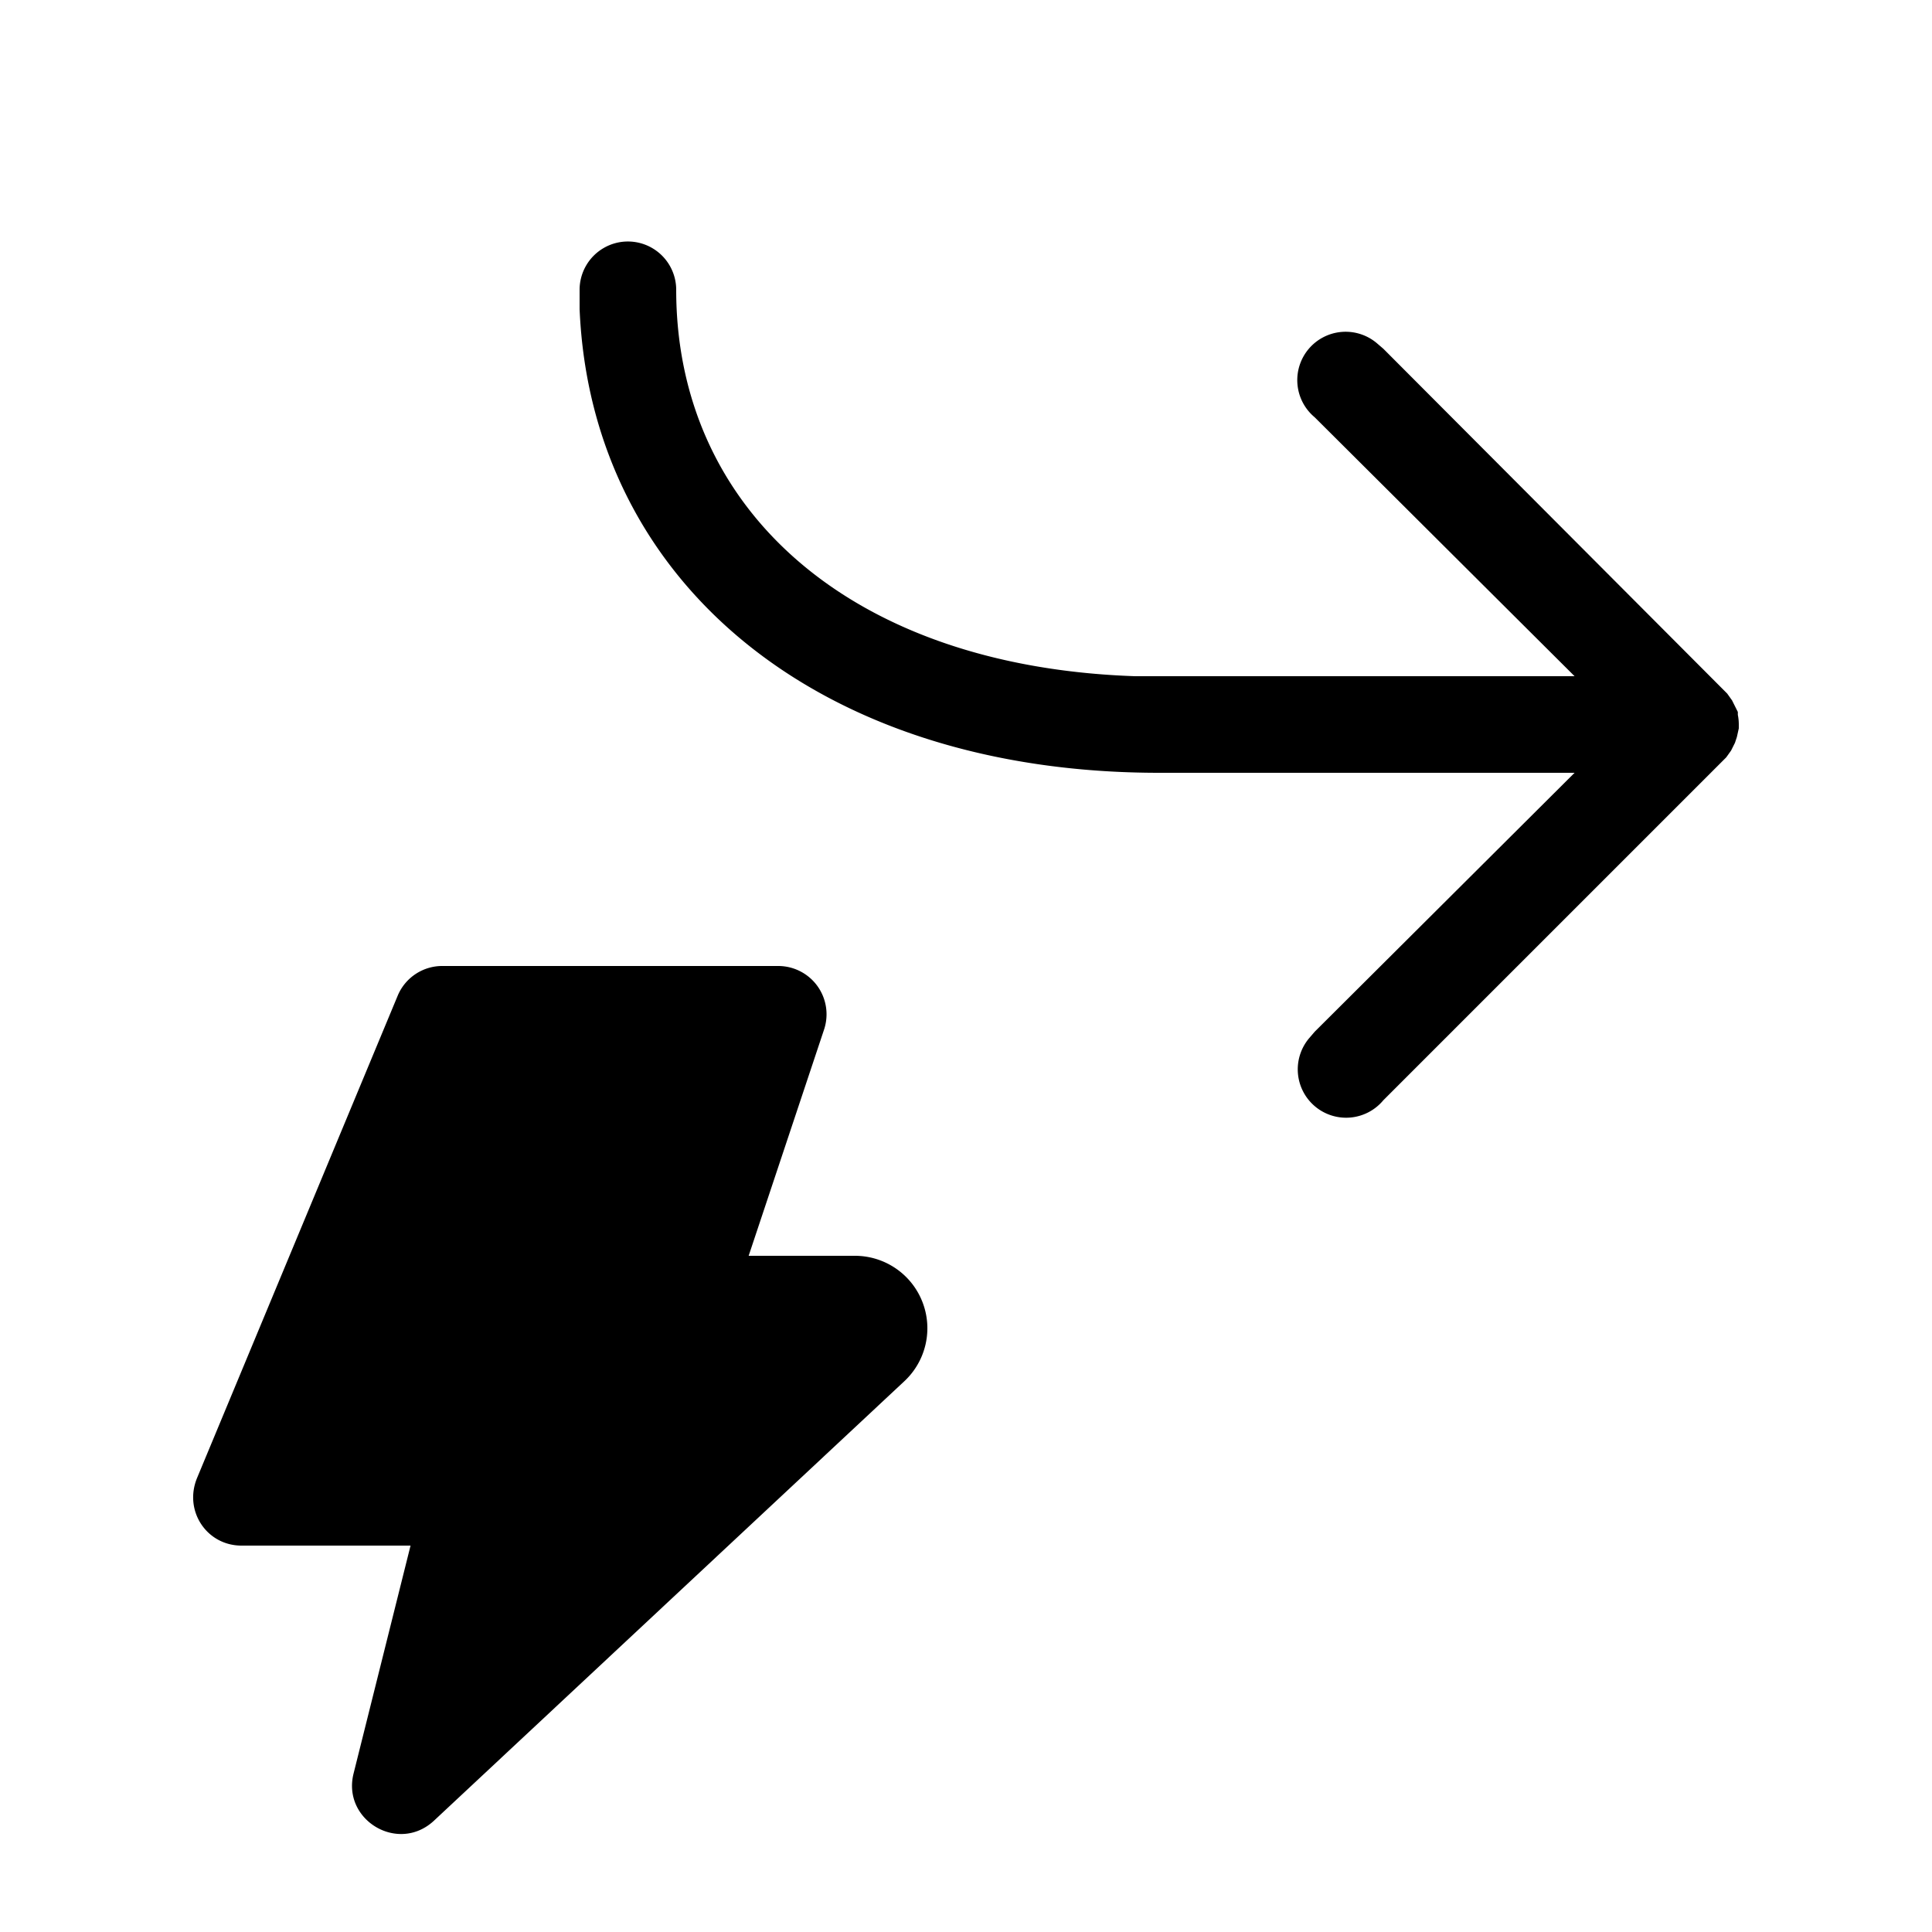
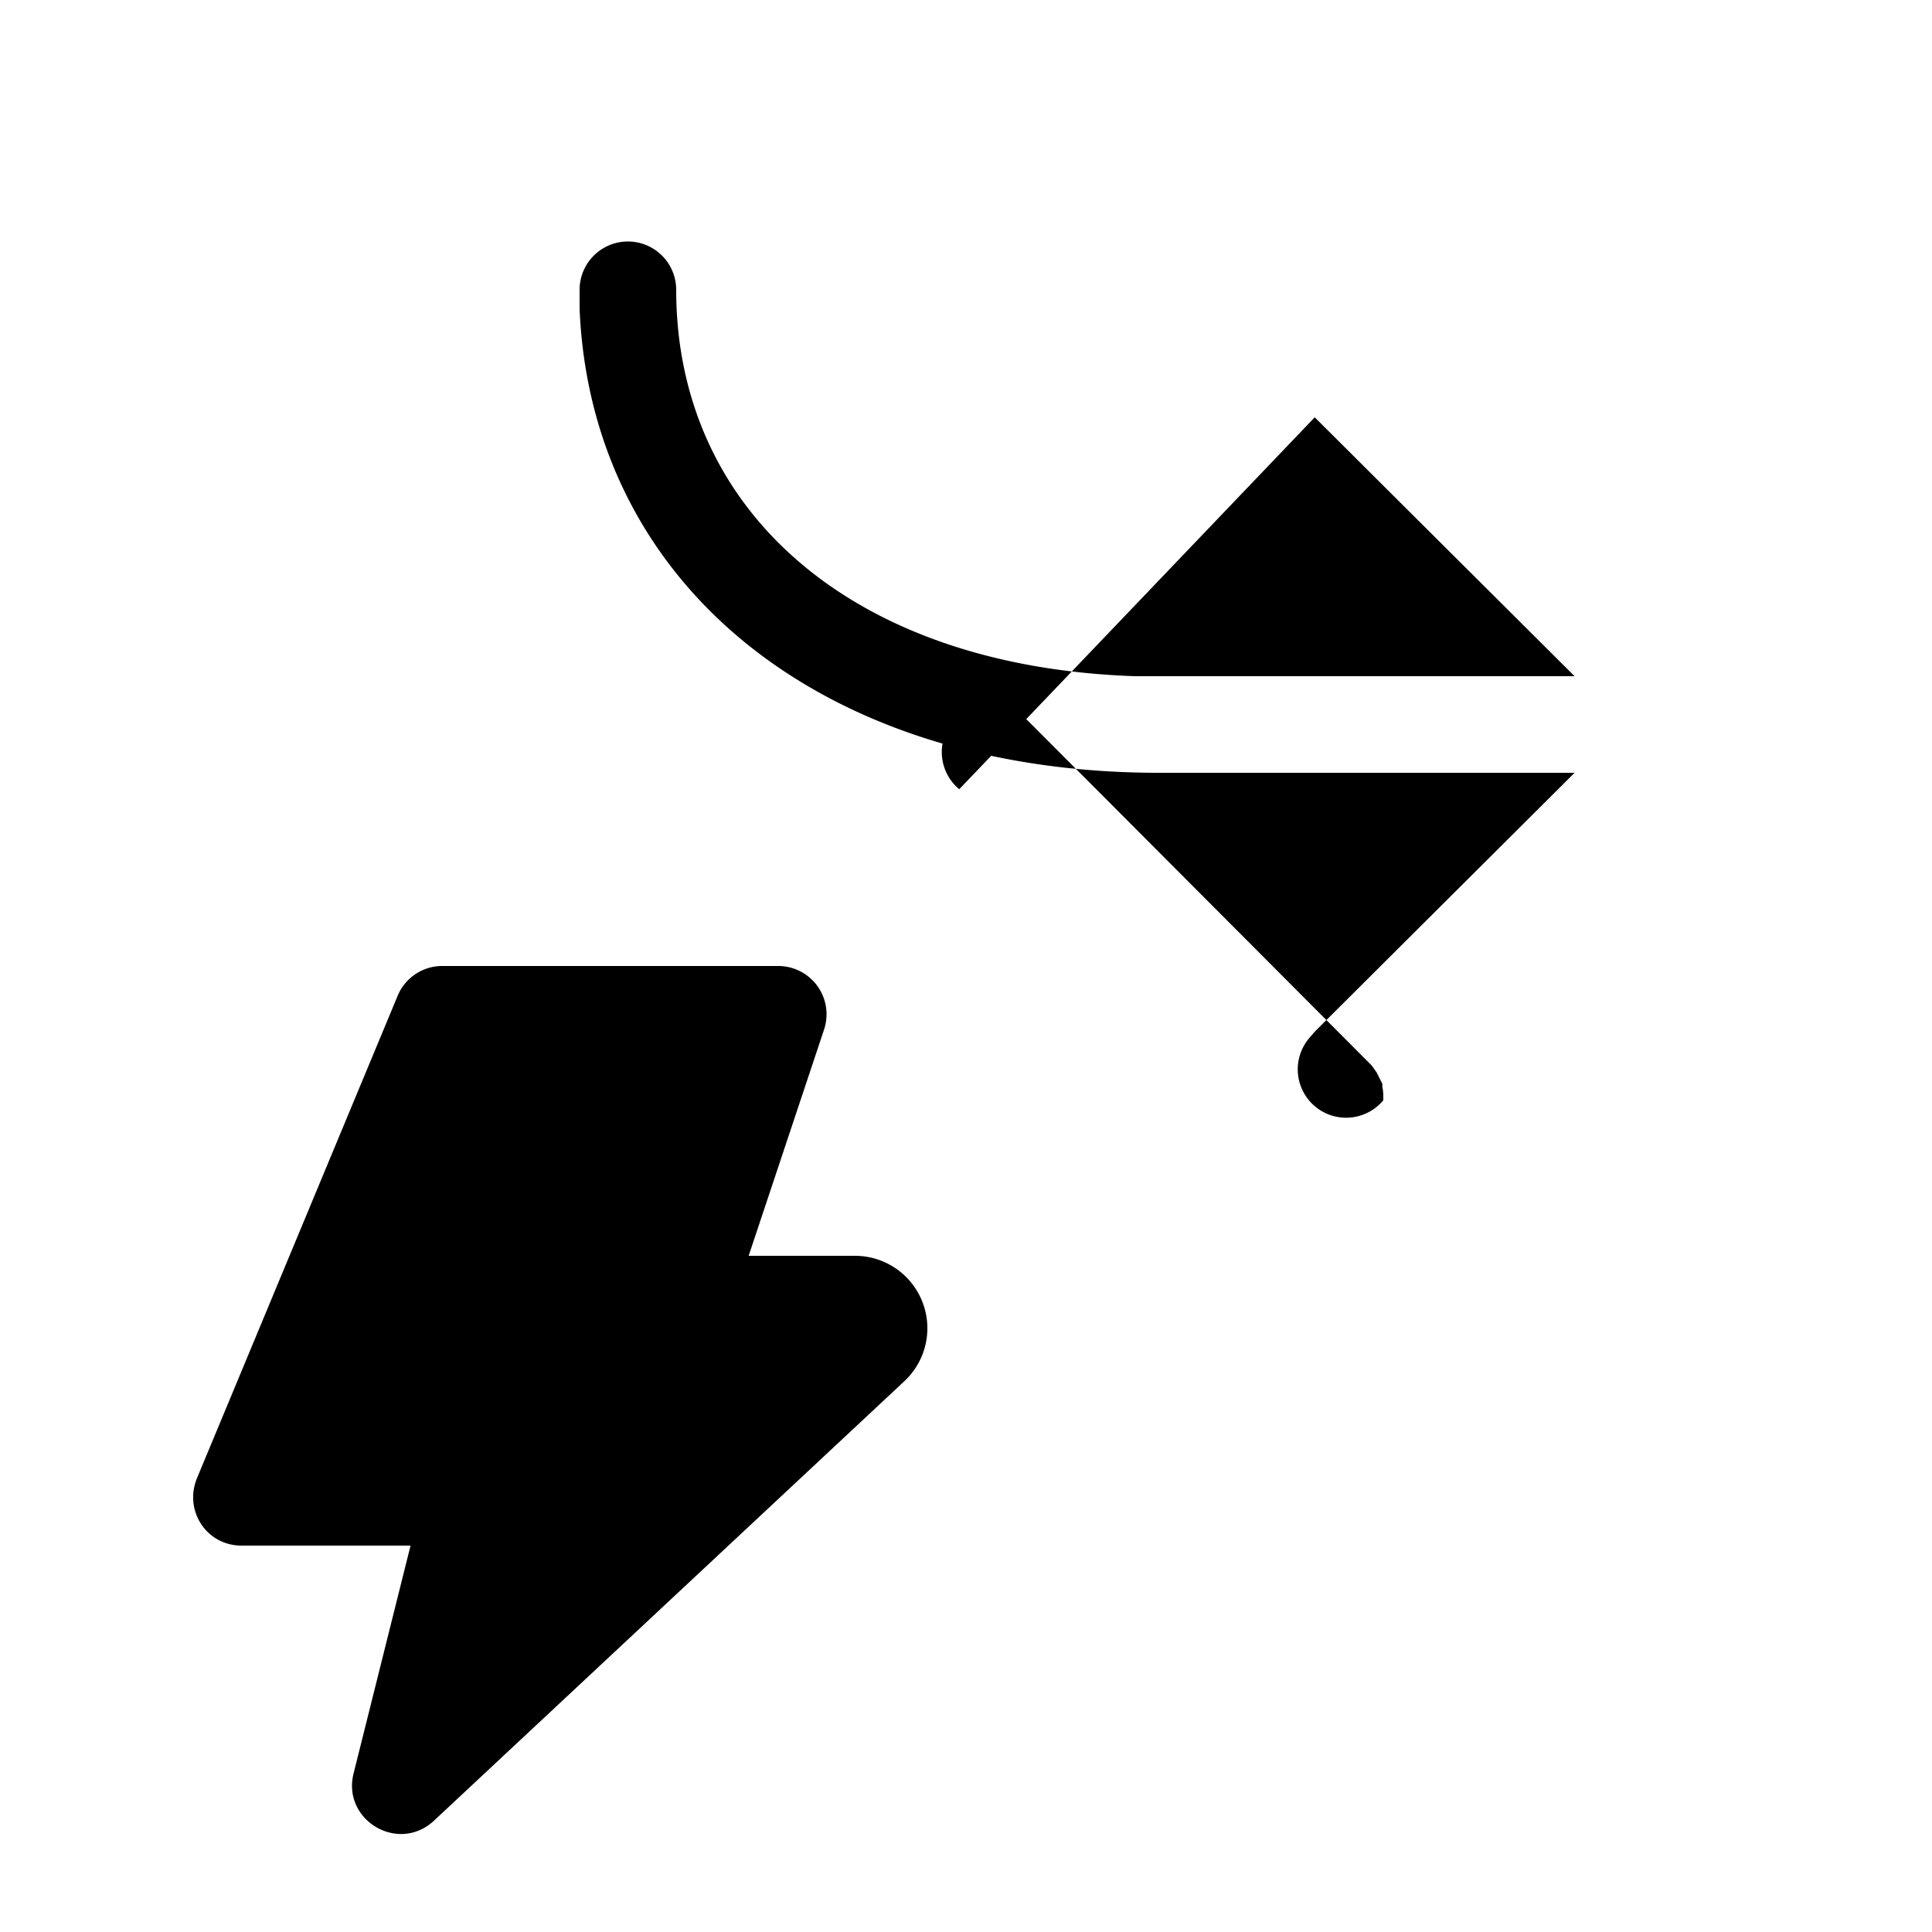
<svg xmlns="http://www.w3.org/2000/svg" width="20" height="20" viewBox="0 0 20 20">
-   <path d="M13.61 4.32 16.3 7h-4.55C8.8 6.9 7 5.27 7 3a.5.5 0 0 0-1 0v.2C6.12 6.03 8.48 8 12 8h4.3l-2.69 2.68-.06.07a.5.5 0 0 0 .77.64l3.55-3.55.05-.07.04-.08.02-.06.02-.09v-.06.02a.5.5 0 0 0-.01-.1v-.03l-.03-.06-.03-.06-.05-.07-3.56-3.57-.07-.06a.5.5 0 0 0-.64.77ZM2.51 16h1.74l-.59 2.36c-.12.48.46.83.83.49l4.87-4.55a.75.75 0 0 0-.51-1.3h-1.1l.78-2.34a.5.5 0 0 0-.47-.66H4.59a.5.5 0 0 0-.47.3l-2.08 5c-.14.34.1.7.46.7Z" />
+   <path d="M13.61 4.32 16.3 7h-4.55C8.8 6.9 7 5.27 7 3a.5.5 0 0 0-1 0v.2C6.12 6.03 8.48 8 12 8h4.3l-2.69 2.68-.06.07a.5.5 0 0 0 .77.64v-.06.02a.5.5 0 0 0-.01-.1v-.03l-.03-.06-.03-.06-.05-.07-3.56-3.57-.07-.06a.5.5 0 0 0-.64.77ZM2.51 16h1.74l-.59 2.36c-.12.48.46.83.83.49l4.87-4.55a.75.75 0 0 0-.51-1.3h-1.1l.78-2.34a.5.5 0 0 0-.47-.66H4.59a.5.5 0 0 0-.47.3l-2.08 5c-.14.34.1.7.46.7Z" />
</svg>